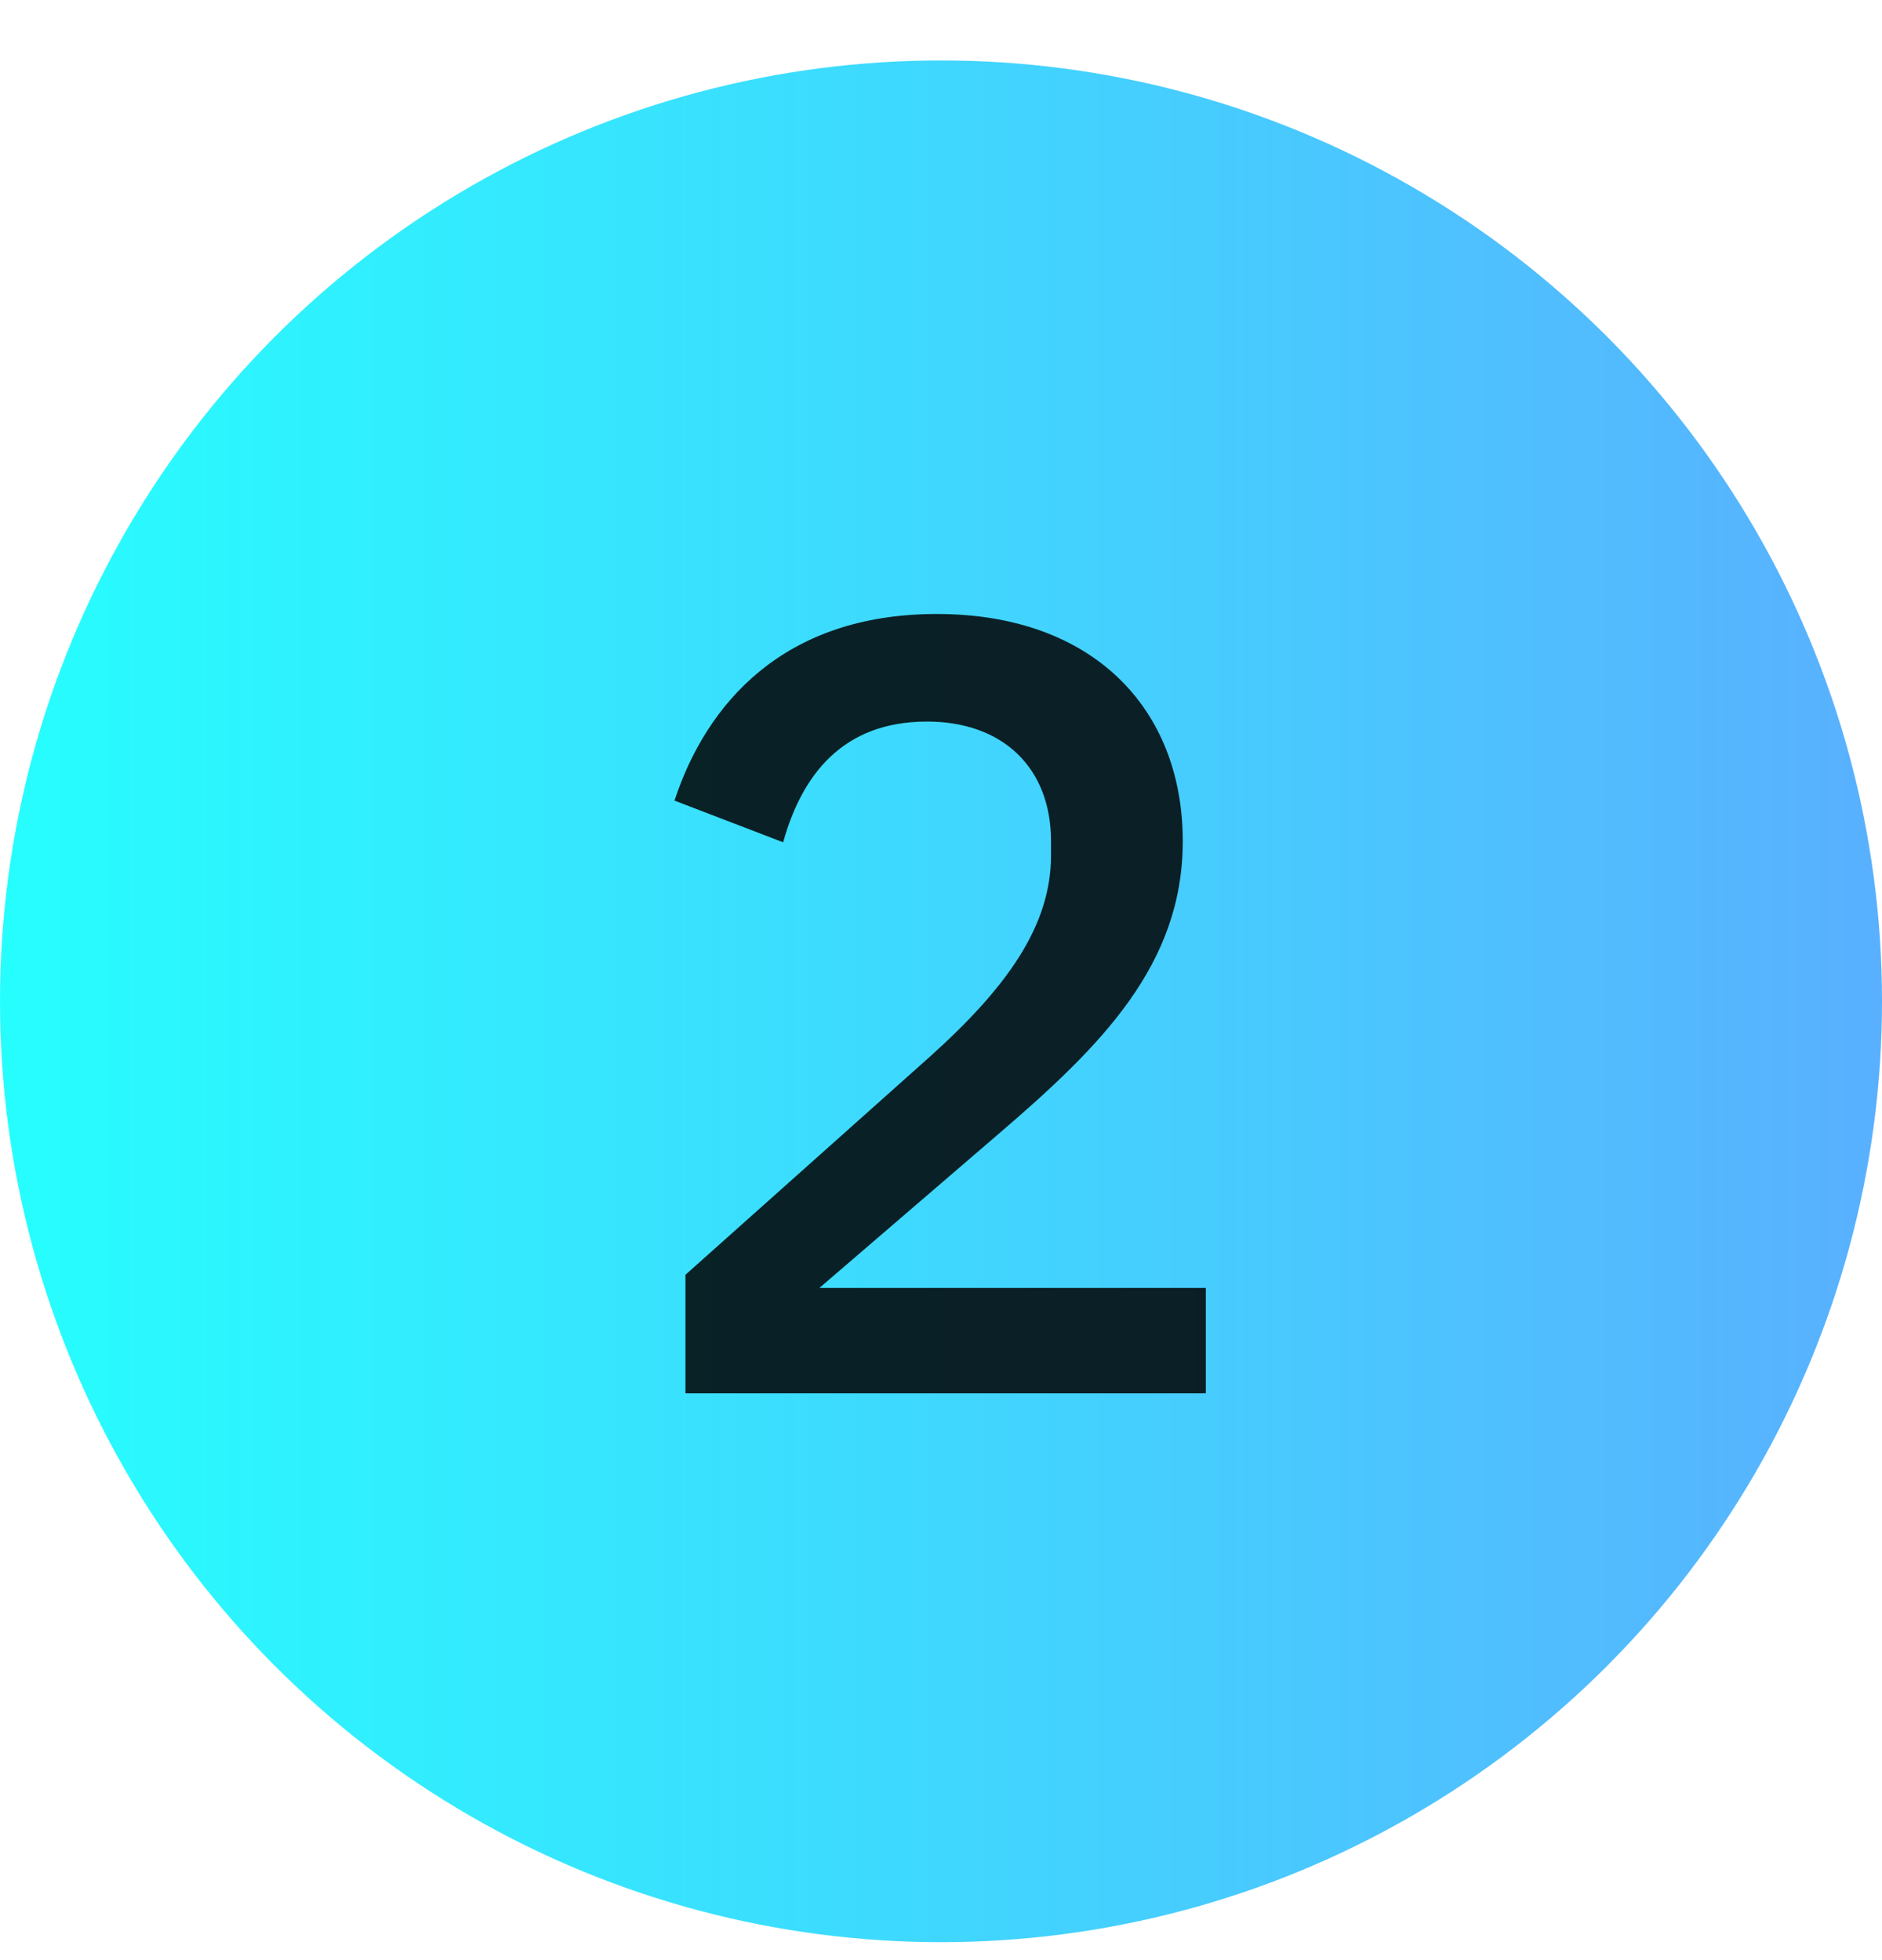
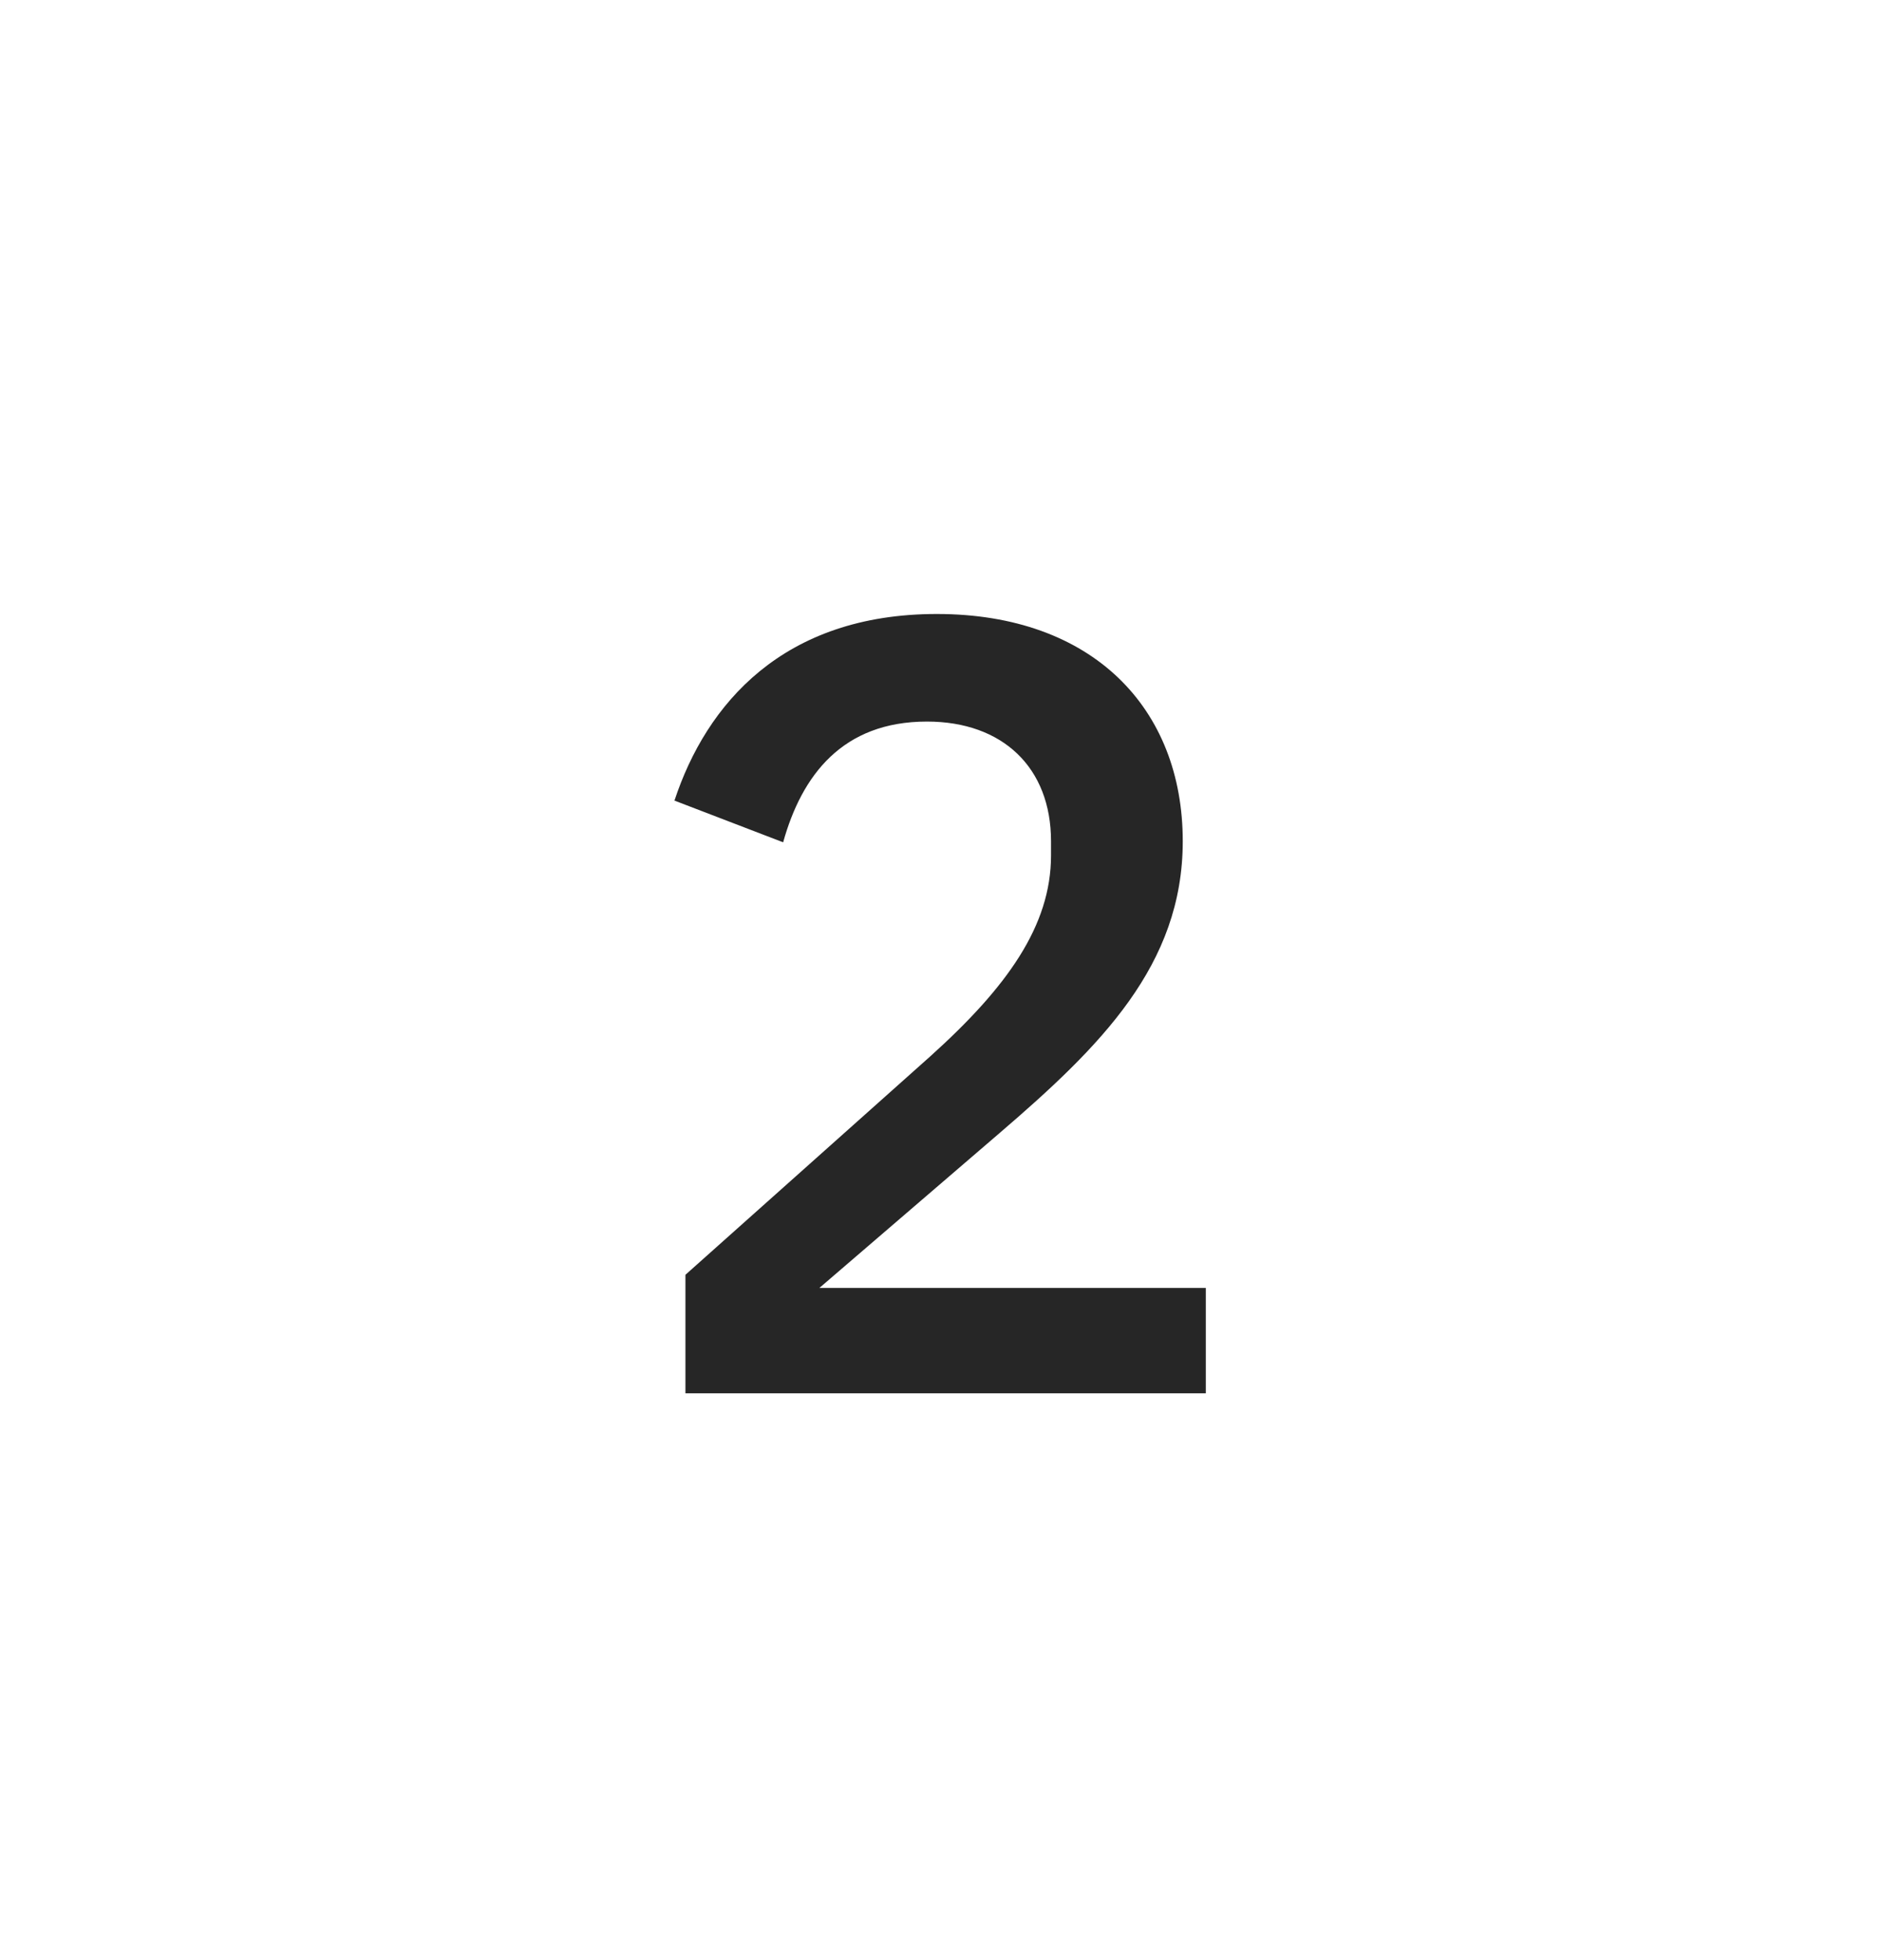
<svg xmlns="http://www.w3.org/2000/svg" width="24" height="25" viewBox="0 0 24 25" fill="none">
-   <circle cx="12" cy="12.771" r="12" fill="url(#paint0_linear_587_9316)" />
  <path d="M15.377 16.427V17.771H8.741V16.259L11.863 13.473C12.843 12.591 13.403 11.807 13.403 10.911V10.729C13.403 9.791 12.787 9.203 11.821 9.203C10.743 9.203 10.225 9.889 9.987 10.743L8.601 10.211C9.007 8.979 9.987 7.831 11.947 7.831C13.935 7.831 15.083 9.035 15.083 10.729C15.083 12.311 14.033 13.347 12.745 14.453L10.449 16.427H15.377Z" fill="black" fill-opacity="0.85" />
  <defs>
    <linearGradient id="paint0_linear_587_9316" x1="24" y1="12.771" x2="-1.39122e-07" y2="12.771" gradientUnits="userSpaceOnUse">
      <stop stop-color="#59B0FE" />
      <stop offset="1" stop-color="#26FEFE" />
    </linearGradient>
  </defs>
</svg>